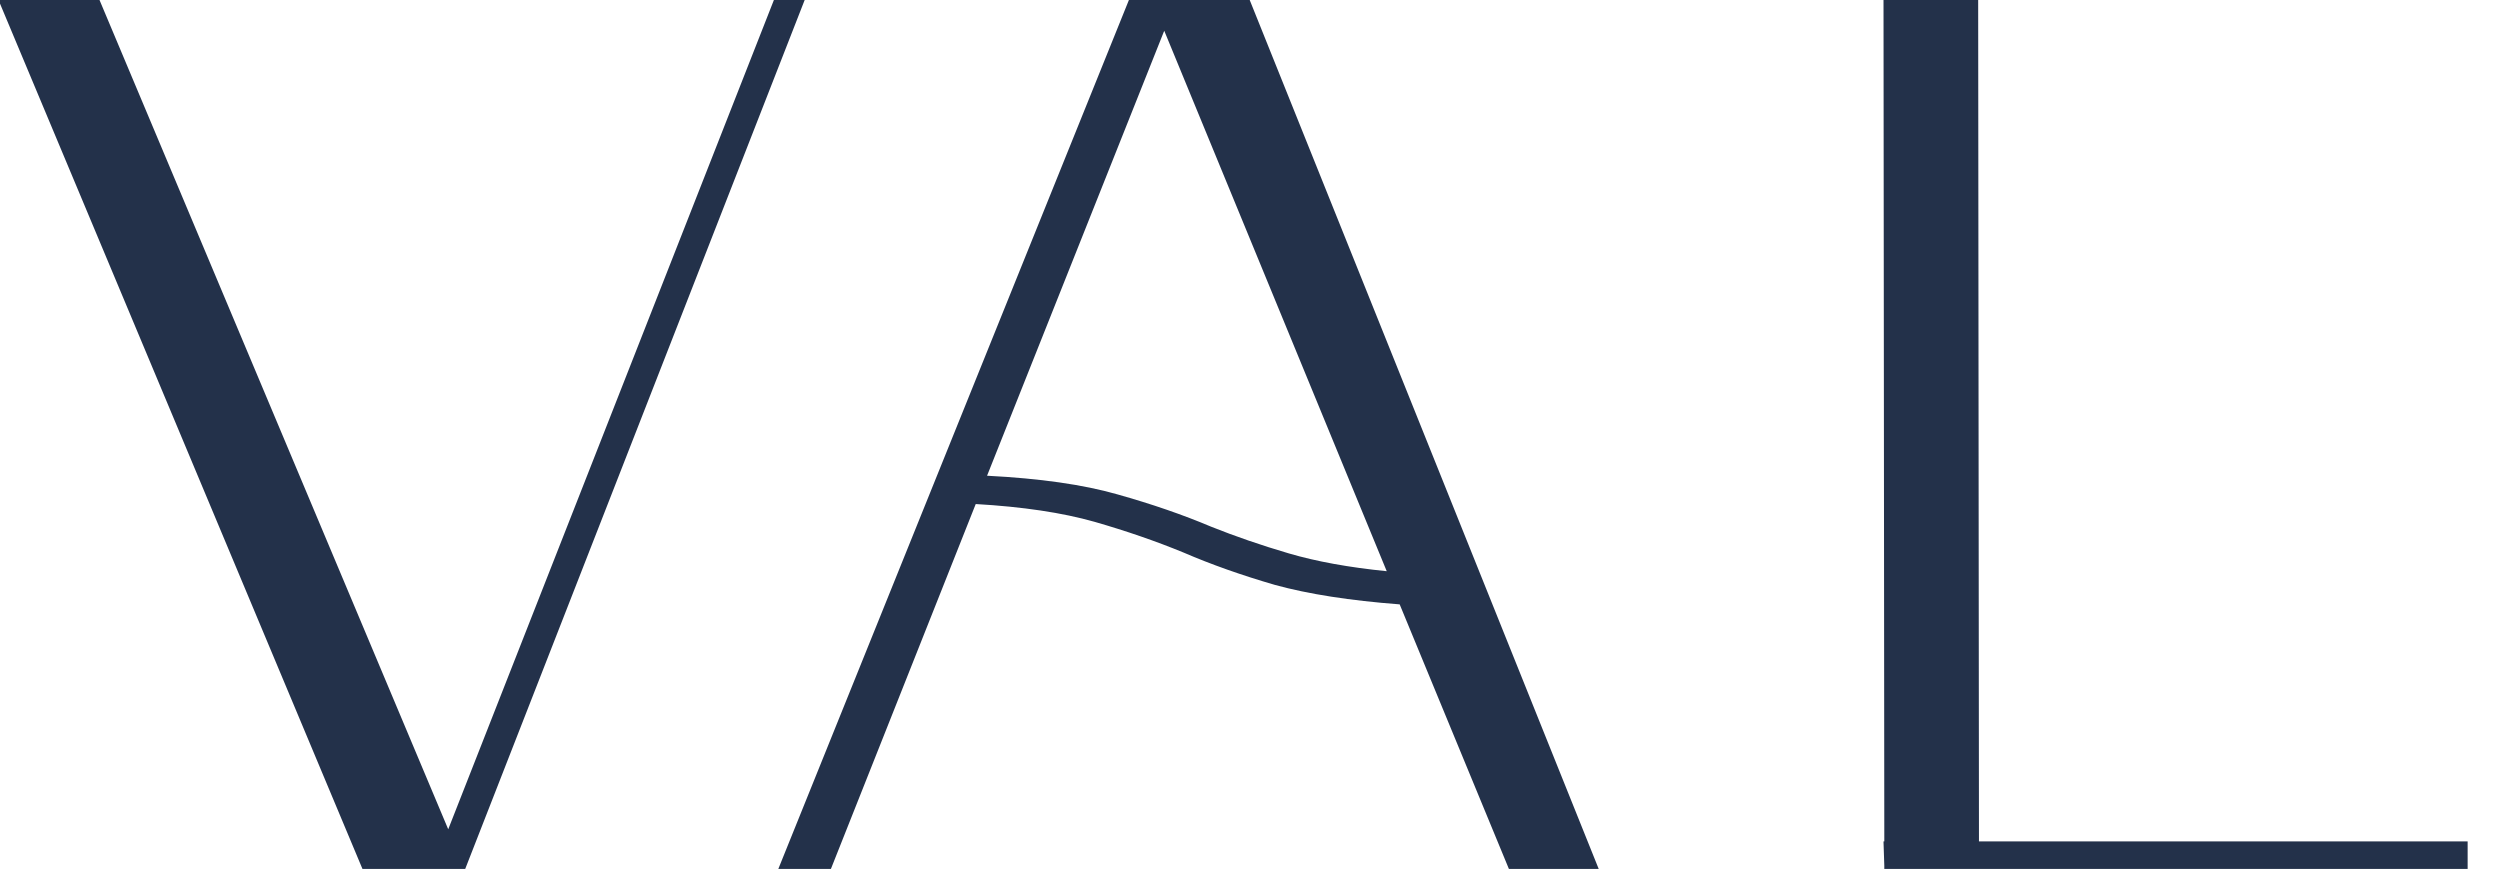
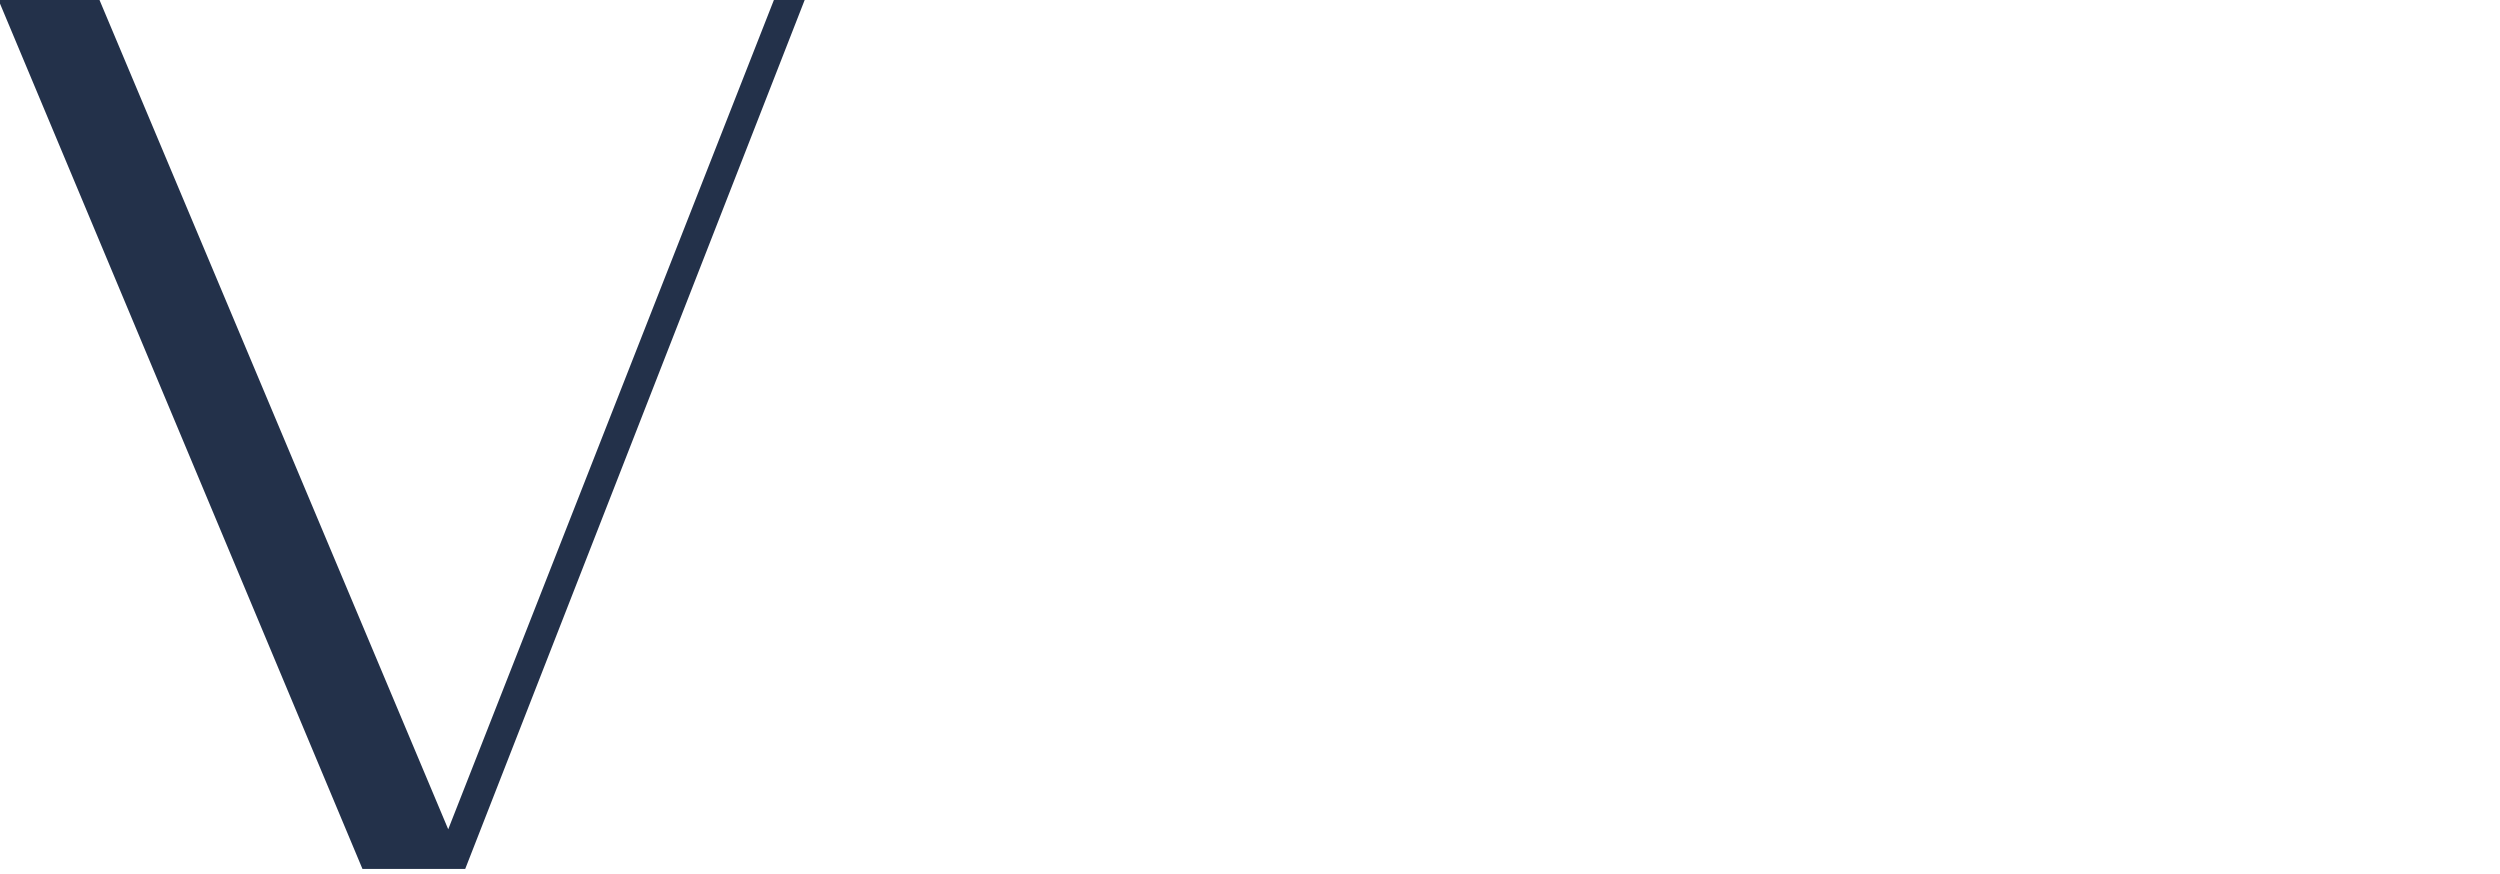
<svg xmlns="http://www.w3.org/2000/svg" version="1.2" viewBox="0 0 309 108" width="309" height="108">
  <defs>
    <clipPath clipPathUnits="userSpaceOnUse" id="cp1">
      <path d="m-198-184h700.13v495.05h-700.13z" />
    </clipPath>
  </defs>
  <style>.a{fill:#23314a}</style>
  <path class="a" d="m96.4-1.9h3.8l-42.7 109.3h-12.7l-45.7-109.1 12.4-0.2 43.9 104.4z" />
  <g clip-path="url(#cp1)">
-     <path fill-rule="evenodd" class="a" d="m186.5 107.4l-13.5-32.7q-9.2-0.7-15.4-2.4-6.2-1.8-11.3-4-5.1-2.1-11-3.8-6-1.7-14.7-2.2l-17.9 45.1h-6.5l44.1-109.3h13.4l43.9 109.3zm-64.5-48.6q9.8 0.5 16.1 2.3 6.4 1.8 11.6 4 4.5 1.8 9.6 3.3 5.1 1.5 12.1 2.2l-27.5-66.8z" />
-     <path class="a" d="m244.6 104h60.4v3.4h-72.1v-0.4l-0.1-3h0.1l-0.1-105.9h11.7z" />
-   </g>
+     </g>
</svg>